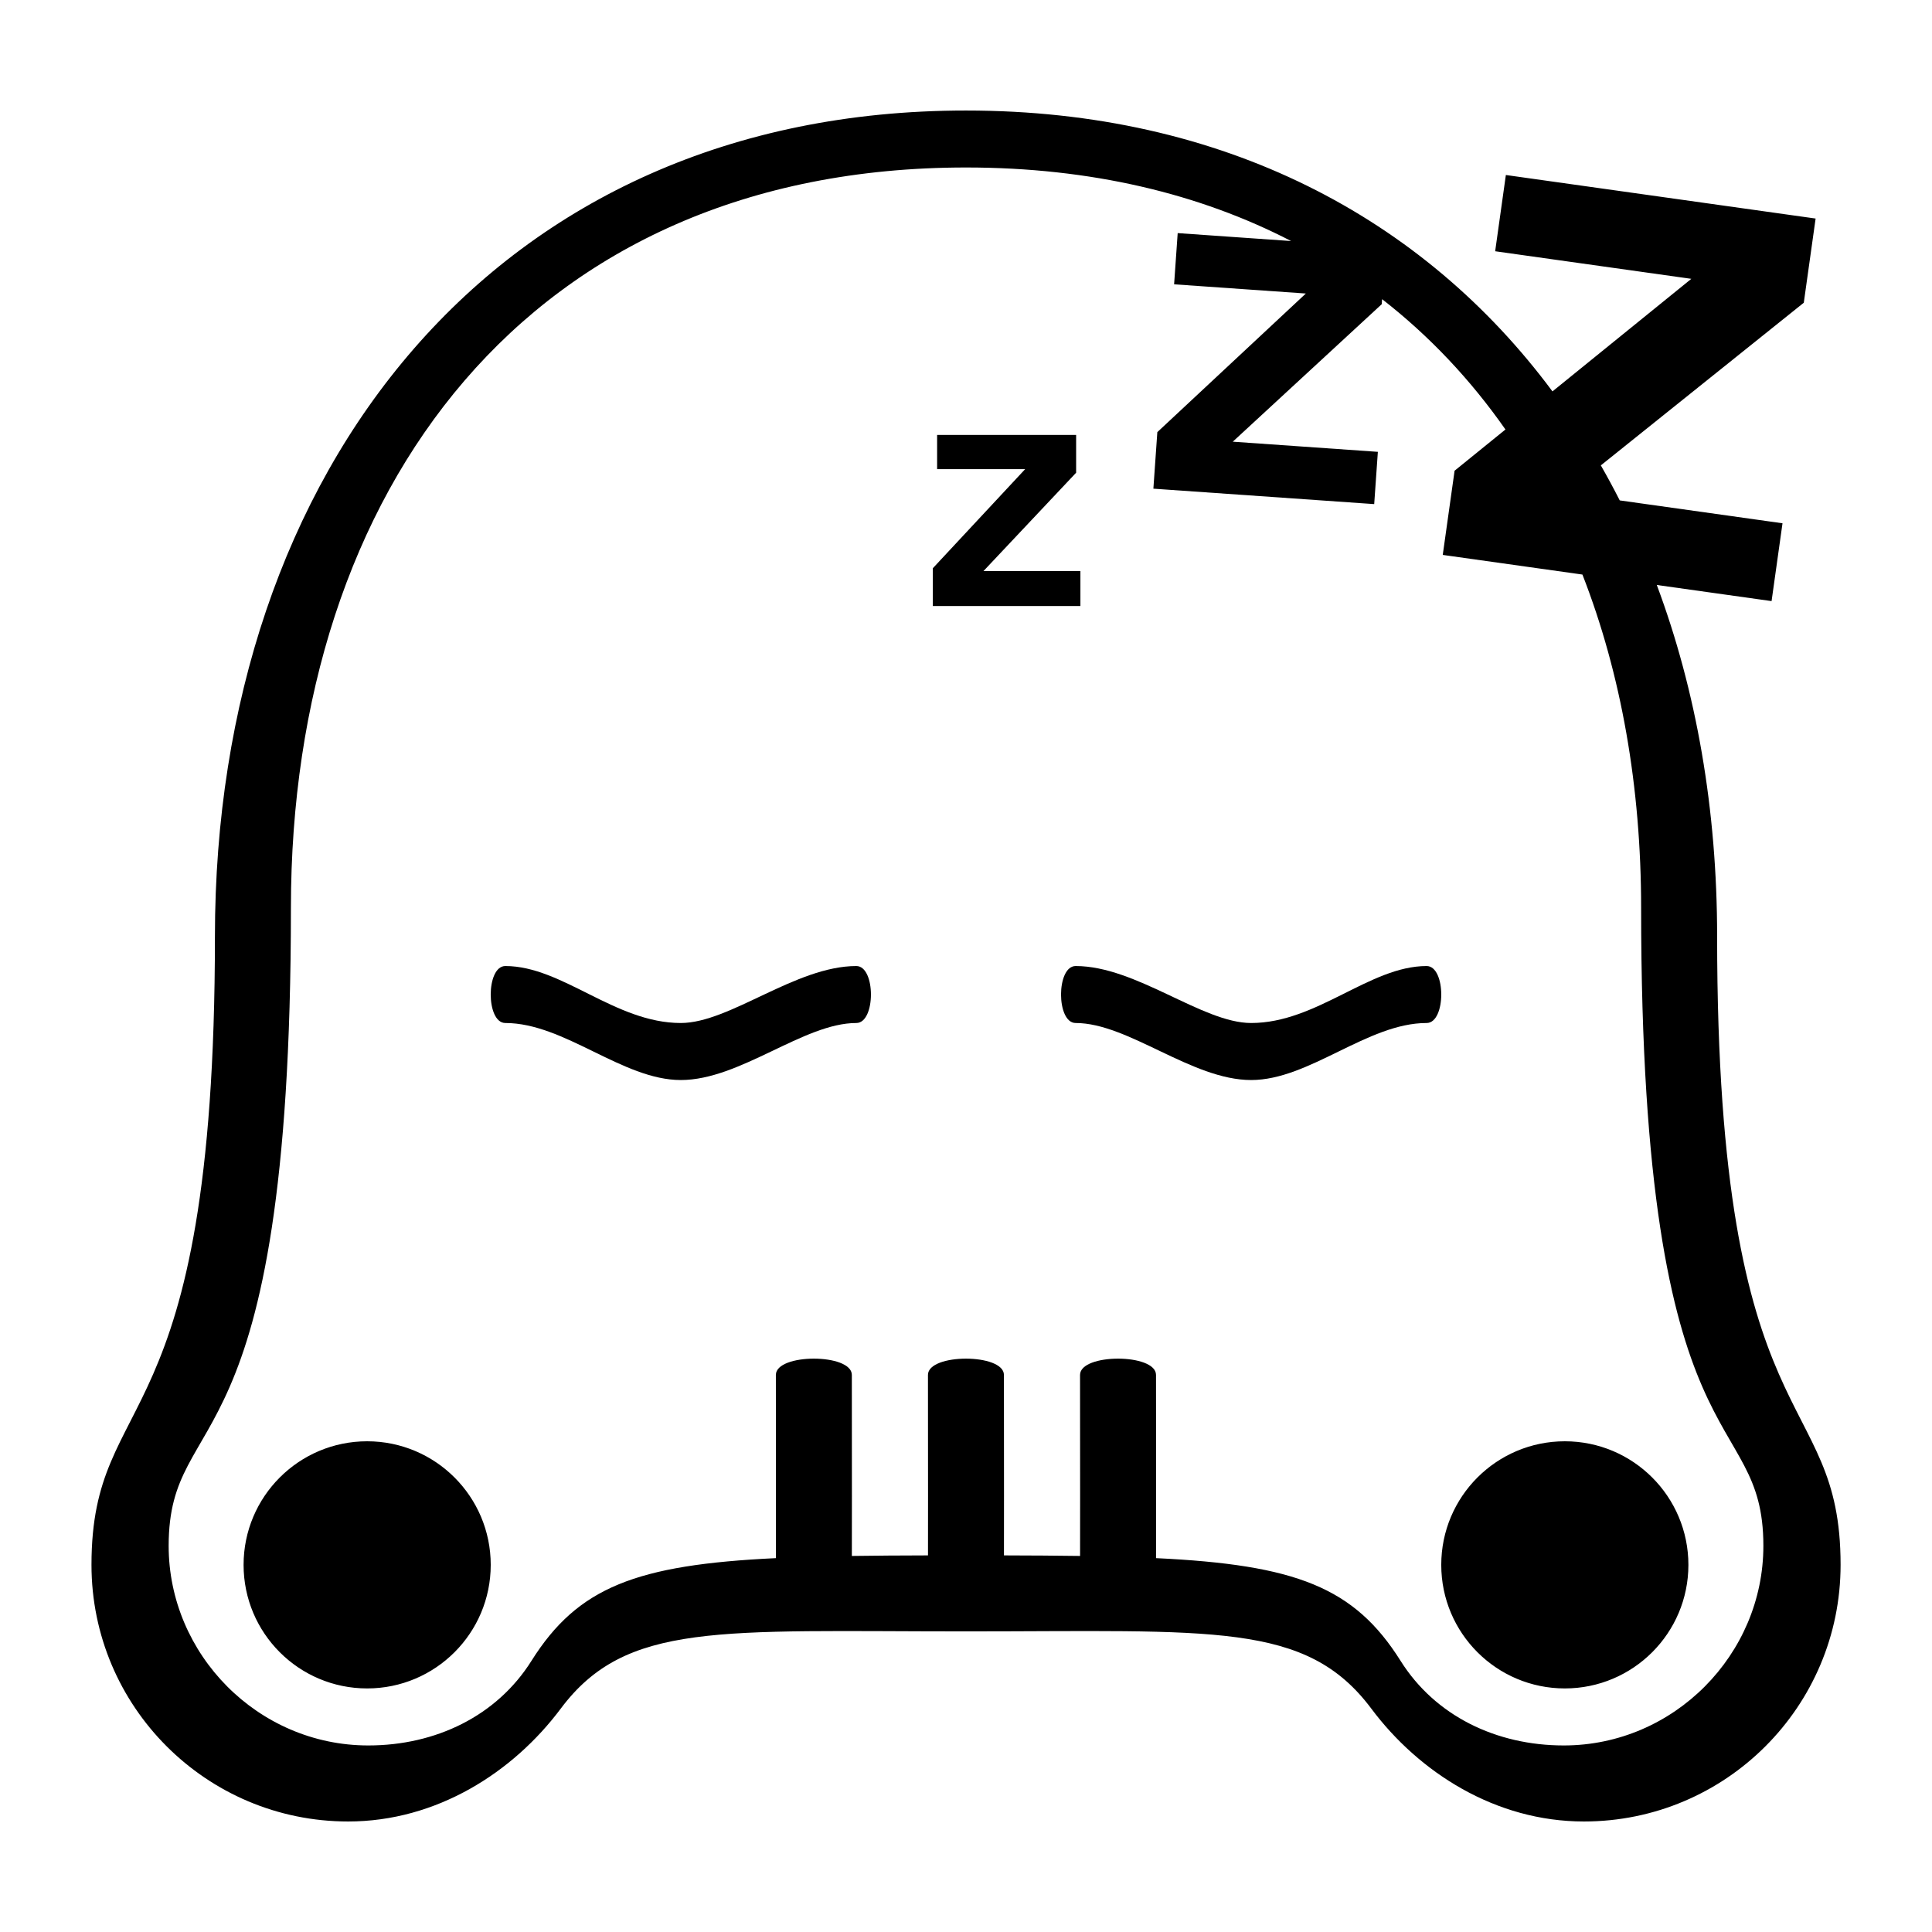
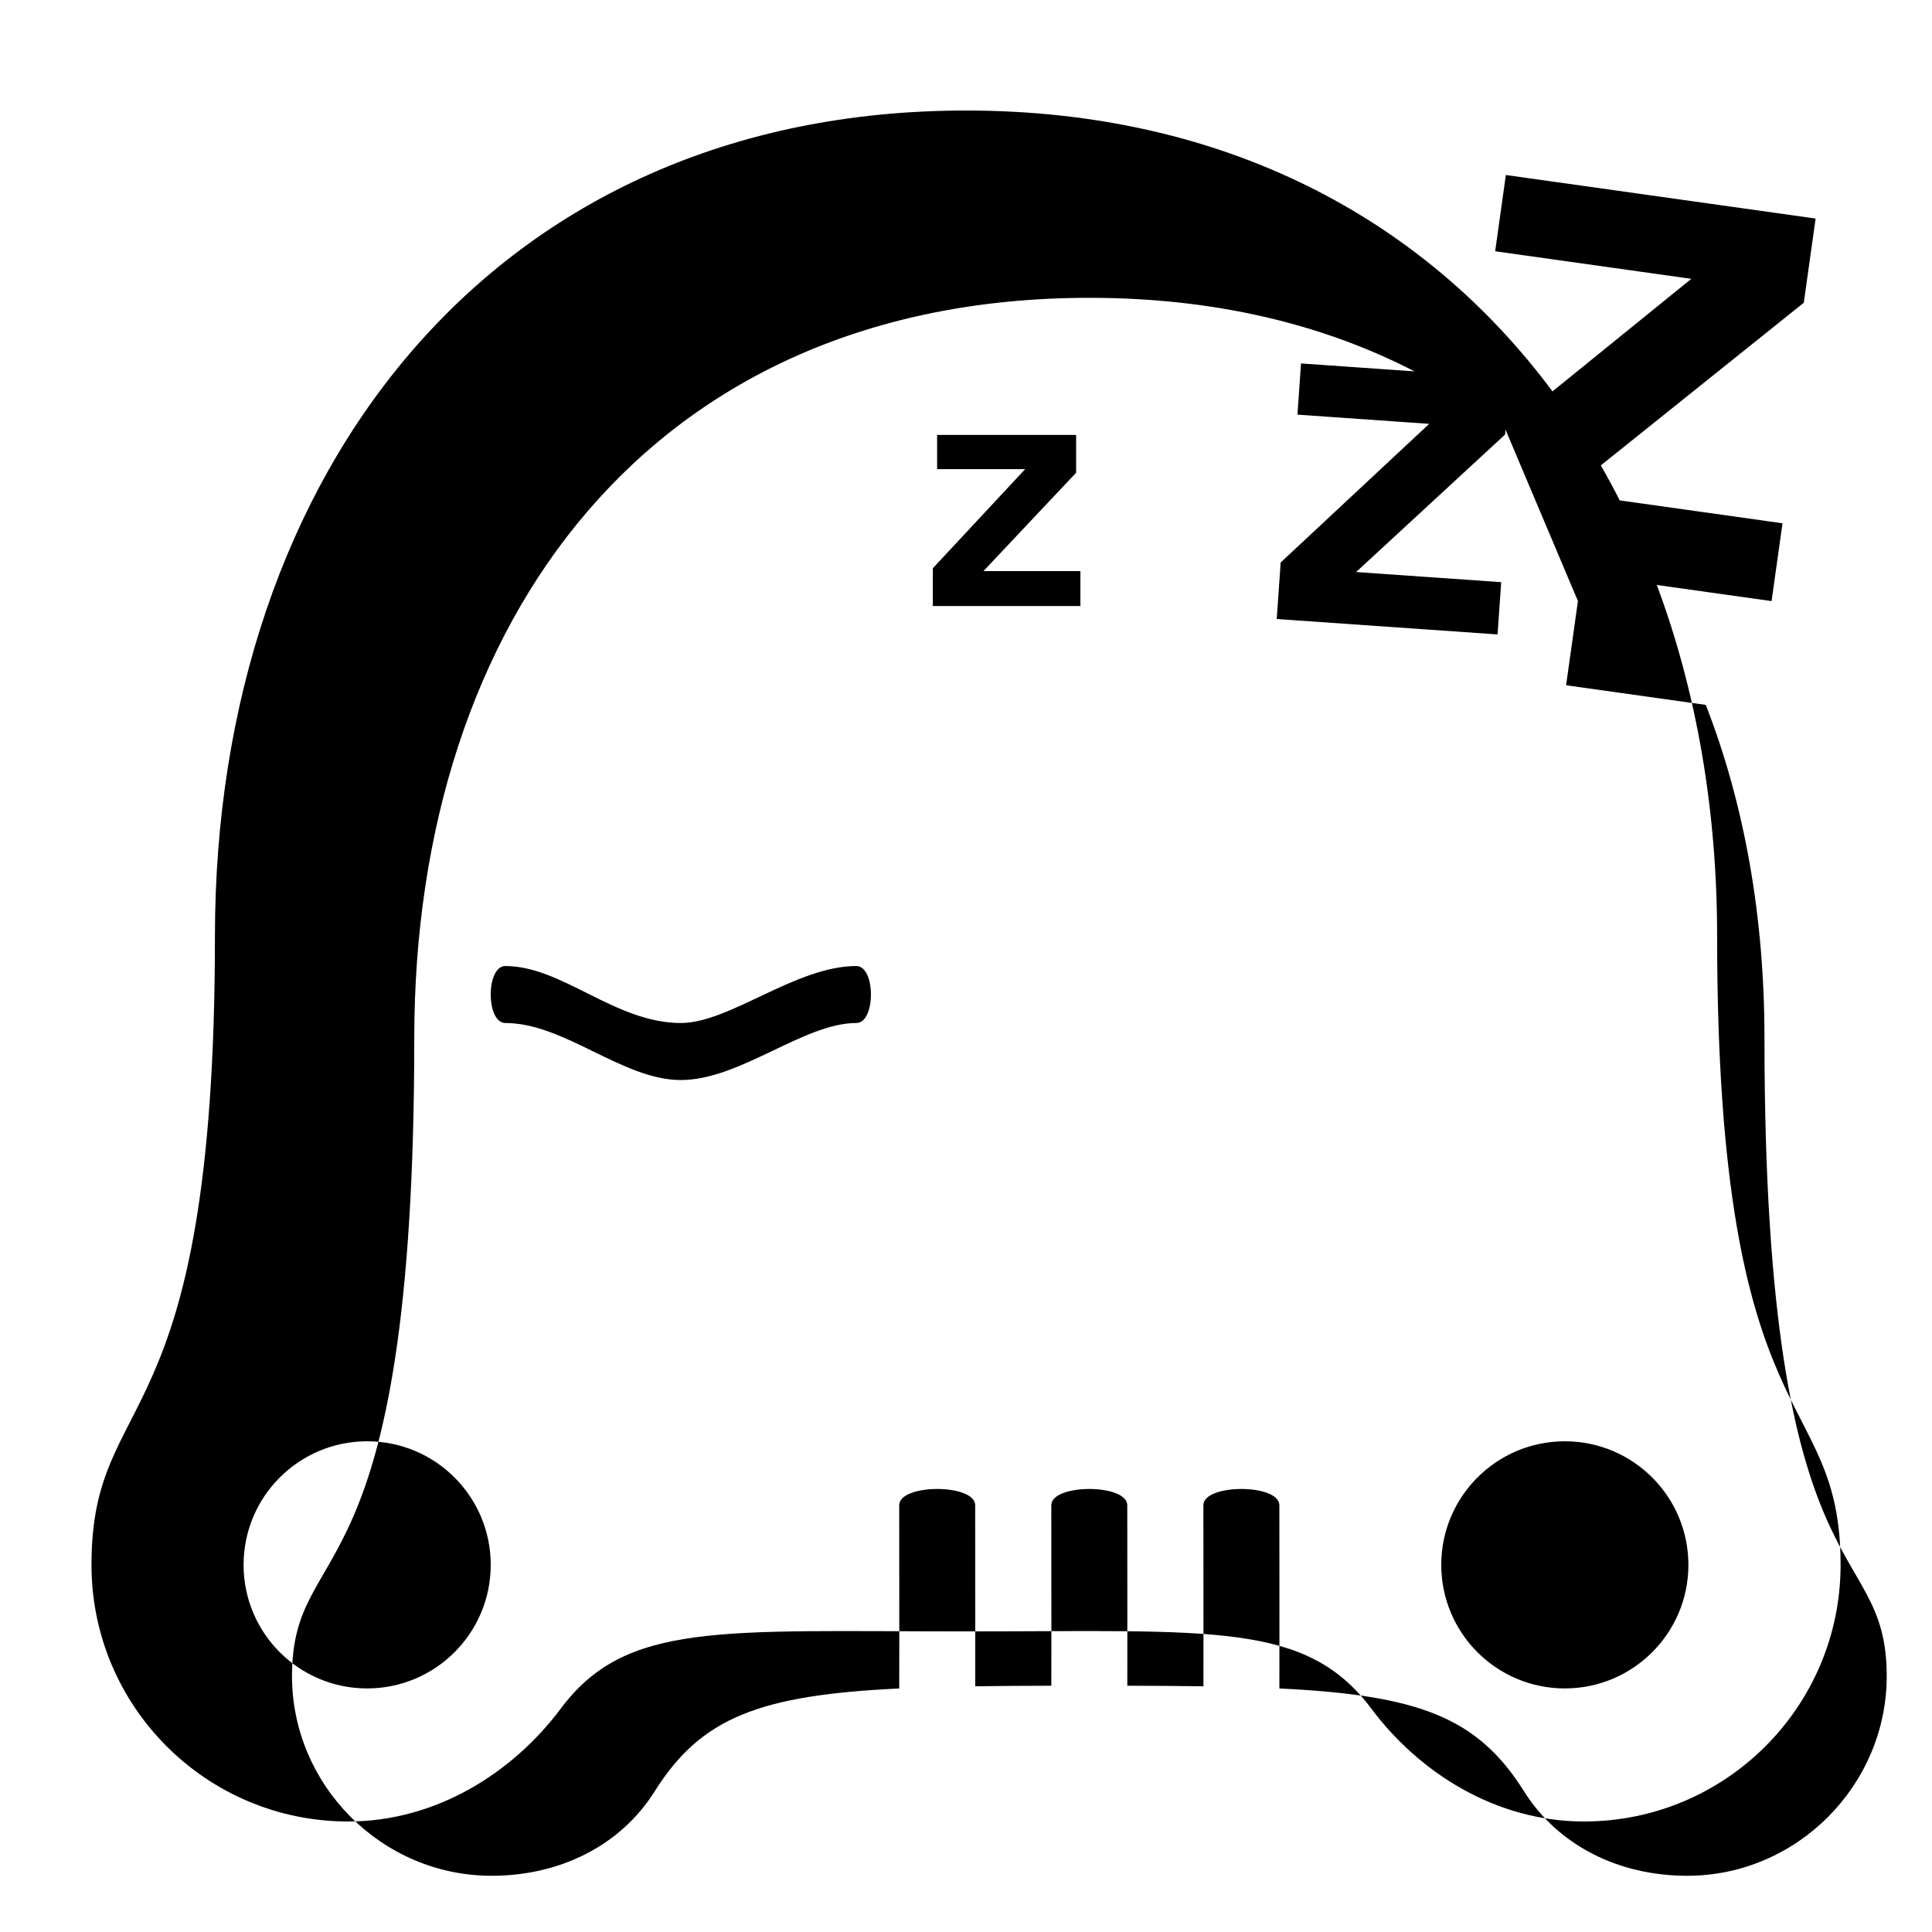
<svg xmlns="http://www.w3.org/2000/svg" fill="#000000" width="800px" height="800px" version="1.1" viewBox="144 144 512 512">
  <g fill-rule="evenodd">
-     <path d="m542.96 257.82c-9.191-13.141-20.105-24.754-32.688-34.539l-0.094 1.332-39.48 36.441 38.449 2.688-0.969 13.852-58.52-4.09 1.047-14.984 39.359-36.734-34.914-2.441 0.949-13.57 30.062 2.102c-24.242-12.531-53.039-19.492-86.156-19.492-115.89 0-178.91 85.238-178.91 196.24 0 150.88-32.398 131.02-32.398 169.04 0 28.785 23.688 52.898 52.902 52.898 17.867 0 34.066-7.816 43.242-22.422 12.277-19.539 27.77-25.453 64.781-27.219 0.004-8.391 0.012-16.266 0.012-16.266s-0.02-20.02-0.02-32.285c0-5.758 20.133-5.758 20.133 0 0 11.648 0.02 32.285 0.02 32.285s-0.008 7.168-0.016 15.688c6.231-0.09 12.938-0.133 20.176-0.148 0.004-8.113 0.012-15.539 0.012-15.539s-0.02-20.02-0.02-32.285c0-5.758 20.133-5.758 20.133 0 0 11.648 0.02 32.285 0.02 32.285s-0.008 7.086-0.012 15.539c7.234 0.016 13.941 0.059 20.172 0.148 0.004-8.172 0.012-15.688 0.012-15.688s-0.02-20.02-0.02-32.285c0-5.758 20.133-5.758 20.133 0 0 11.648 0.02 32.285 0.02 32.285s-0.008 7.496-0.016 16.266c37.023 1.766 52.531 7.676 64.809 27.219 9.18 14.605 25.375 22.422 43.246 22.422 29.215 0 52.898-24.113 52.898-52.898 0-38.023-32.398-18.168-32.398-169.04 0-32.086-5.266-62.02-15.555-88.363l-37.016-5.203 3.137-22.312zm12.461-10.098 36.797-29.828-51.984-7.309 2.836-20.207 82.086 11.539-3.133 22.309-53.785 43.105c1.738 3.035 3.41 6.129 5.008 9.281l43.137 6.062-2.898 20.625-30.418-4.273c10.5 28.066 15.988 59.566 15.988 93.145 0 135.07 32.719 118.63 32.719 166.53 0 37.562-30.453 68.012-68.016 68.012-23.445 0-43.703-13-56.352-29.914-17.266-23.086-41.914-20.461-107.41-20.461-65.496 0-90.125-2.625-107.39 20.461-12.648 16.914-32.902 29.914-56.348 29.914-37.566 0-68.016-30.449-68.016-68.012 0-47.902 32.715-31.461 32.715-166.53 0-123.5 74.238-218.88 199.04-218.88 68.184 0 121.28 28.465 155.42 74.434zm3.277 343.73c-18.086 0-32.75-14.66-32.75-32.746 0-18.086 14.664-32.75 32.75-32.75 18.086 0 32.746 14.664 32.746 32.75 0 18.086-14.66 32.746-32.746 32.746zm-317.4 0c-18.086 0-32.746-14.66-32.746-32.746 0-18.086 14.66-32.75 32.746-32.75s32.75 14.664 32.75 32.75c0 18.086-14.664 32.746-32.75 32.746zm149.91-296.86 24.469-26.262h-23.332v-9.07h36.84v10.016l-24.562 26.07h25.695v9.258h-39.109z" />
-     <path d="m522.07 400.01c-15.105 0-29.078 15.098-46.504 15.098-12.965 0-30.434-15.098-46.508-15.098-5.164 0-5.164 15.098 0 15.098 13.969 0 30.773 15.113 46.508 15.113 15.434 0 30.844-15.113 46.504-15.113 5.168 0 5.168-15.098 0-15.098z" />
+     <path d="m542.96 257.82l-0.094 1.332-39.48 36.441 38.449 2.688-0.969 13.852-58.52-4.09 1.047-14.984 39.359-36.734-34.914-2.441 0.949-13.57 30.062 2.102c-24.242-12.531-53.039-19.492-86.156-19.492-115.89 0-178.91 85.238-178.91 196.24 0 150.88-32.398 131.02-32.398 169.04 0 28.785 23.688 52.898 52.902 52.898 17.867 0 34.066-7.816 43.242-22.422 12.277-19.539 27.77-25.453 64.781-27.219 0.004-8.391 0.012-16.266 0.012-16.266s-0.02-20.02-0.02-32.285c0-5.758 20.133-5.758 20.133 0 0 11.648 0.02 32.285 0.02 32.285s-0.008 7.168-0.016 15.688c6.231-0.09 12.938-0.133 20.176-0.148 0.004-8.113 0.012-15.539 0.012-15.539s-0.02-20.02-0.02-32.285c0-5.758 20.133-5.758 20.133 0 0 11.648 0.02 32.285 0.02 32.285s-0.008 7.086-0.012 15.539c7.234 0.016 13.941 0.059 20.172 0.148 0.004-8.172 0.012-15.688 0.012-15.688s-0.02-20.02-0.02-32.285c0-5.758 20.133-5.758 20.133 0 0 11.648 0.02 32.285 0.02 32.285s-0.008 7.496-0.016 16.266c37.023 1.766 52.531 7.676 64.809 27.219 9.18 14.605 25.375 22.422 43.246 22.422 29.215 0 52.898-24.113 52.898-52.898 0-38.023-32.398-18.168-32.398-169.04 0-32.086-5.266-62.02-15.555-88.363l-37.016-5.203 3.137-22.312zm12.461-10.098 36.797-29.828-51.984-7.309 2.836-20.207 82.086 11.539-3.133 22.309-53.785 43.105c1.738 3.035 3.41 6.129 5.008 9.281l43.137 6.062-2.898 20.625-30.418-4.273c10.5 28.066 15.988 59.566 15.988 93.145 0 135.07 32.719 118.63 32.719 166.53 0 37.562-30.453 68.012-68.016 68.012-23.445 0-43.703-13-56.352-29.914-17.266-23.086-41.914-20.461-107.41-20.461-65.496 0-90.125-2.625-107.39 20.461-12.648 16.914-32.902 29.914-56.348 29.914-37.566 0-68.016-30.449-68.016-68.012 0-47.902 32.715-31.461 32.715-166.53 0-123.5 74.238-218.88 199.04-218.88 68.184 0 121.28 28.465 155.42 74.434zm3.277 343.73c-18.086 0-32.75-14.66-32.75-32.746 0-18.086 14.664-32.75 32.75-32.75 18.086 0 32.746 14.664 32.746 32.75 0 18.086-14.66 32.746-32.746 32.746zm-317.4 0c-18.086 0-32.746-14.66-32.746-32.746 0-18.086 14.66-32.75 32.746-32.75s32.75 14.664 32.75 32.75c0 18.086-14.664 32.746-32.75 32.746zm149.91-296.86 24.469-26.262h-23.332v-9.07h36.84v10.016l-24.562 26.07h25.695v9.258h-39.109z" />
    <path d="m277.92 400.01c15.105 0 29.078 15.098 46.504 15.098 12.969 0 30.434-15.098 46.508-15.098 5.168 0 5.168 15.098 0 15.098-13.965 0-30.773 15.113-46.508 15.113-15.434 0-30.844-15.113-46.504-15.113-5.168 0-5.168-15.098 0-15.098z" />
  </g>
</svg>